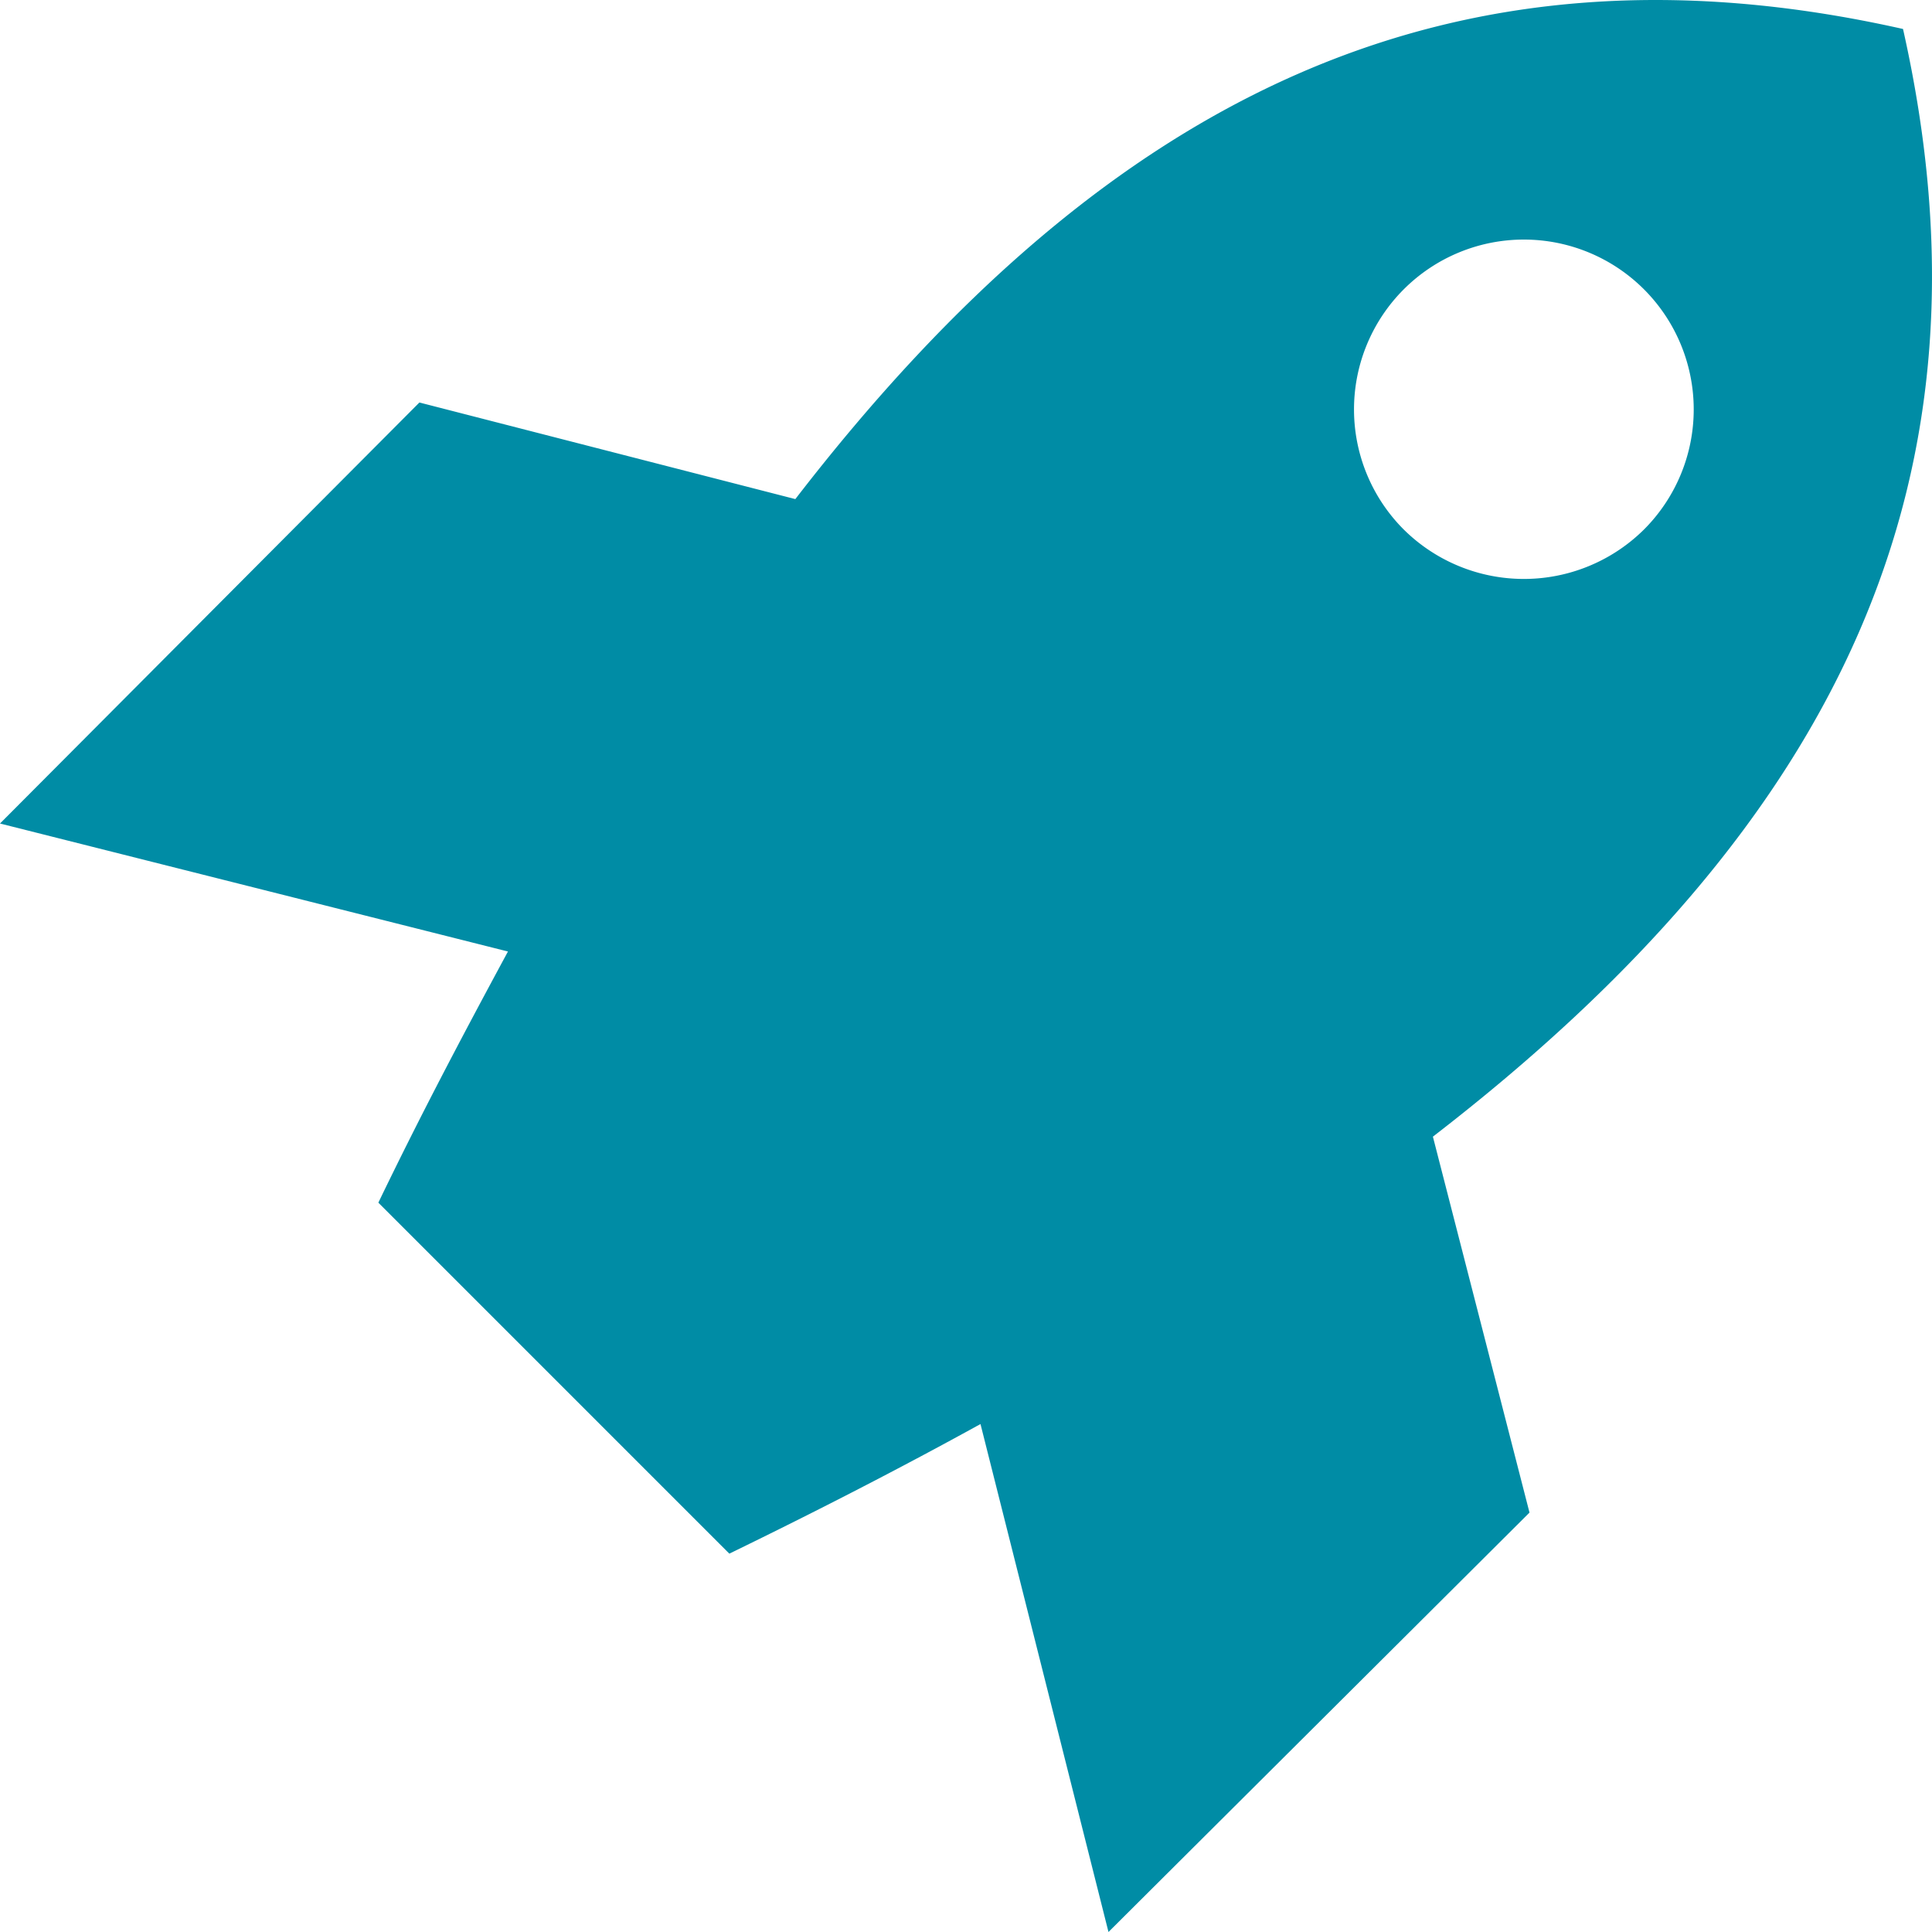
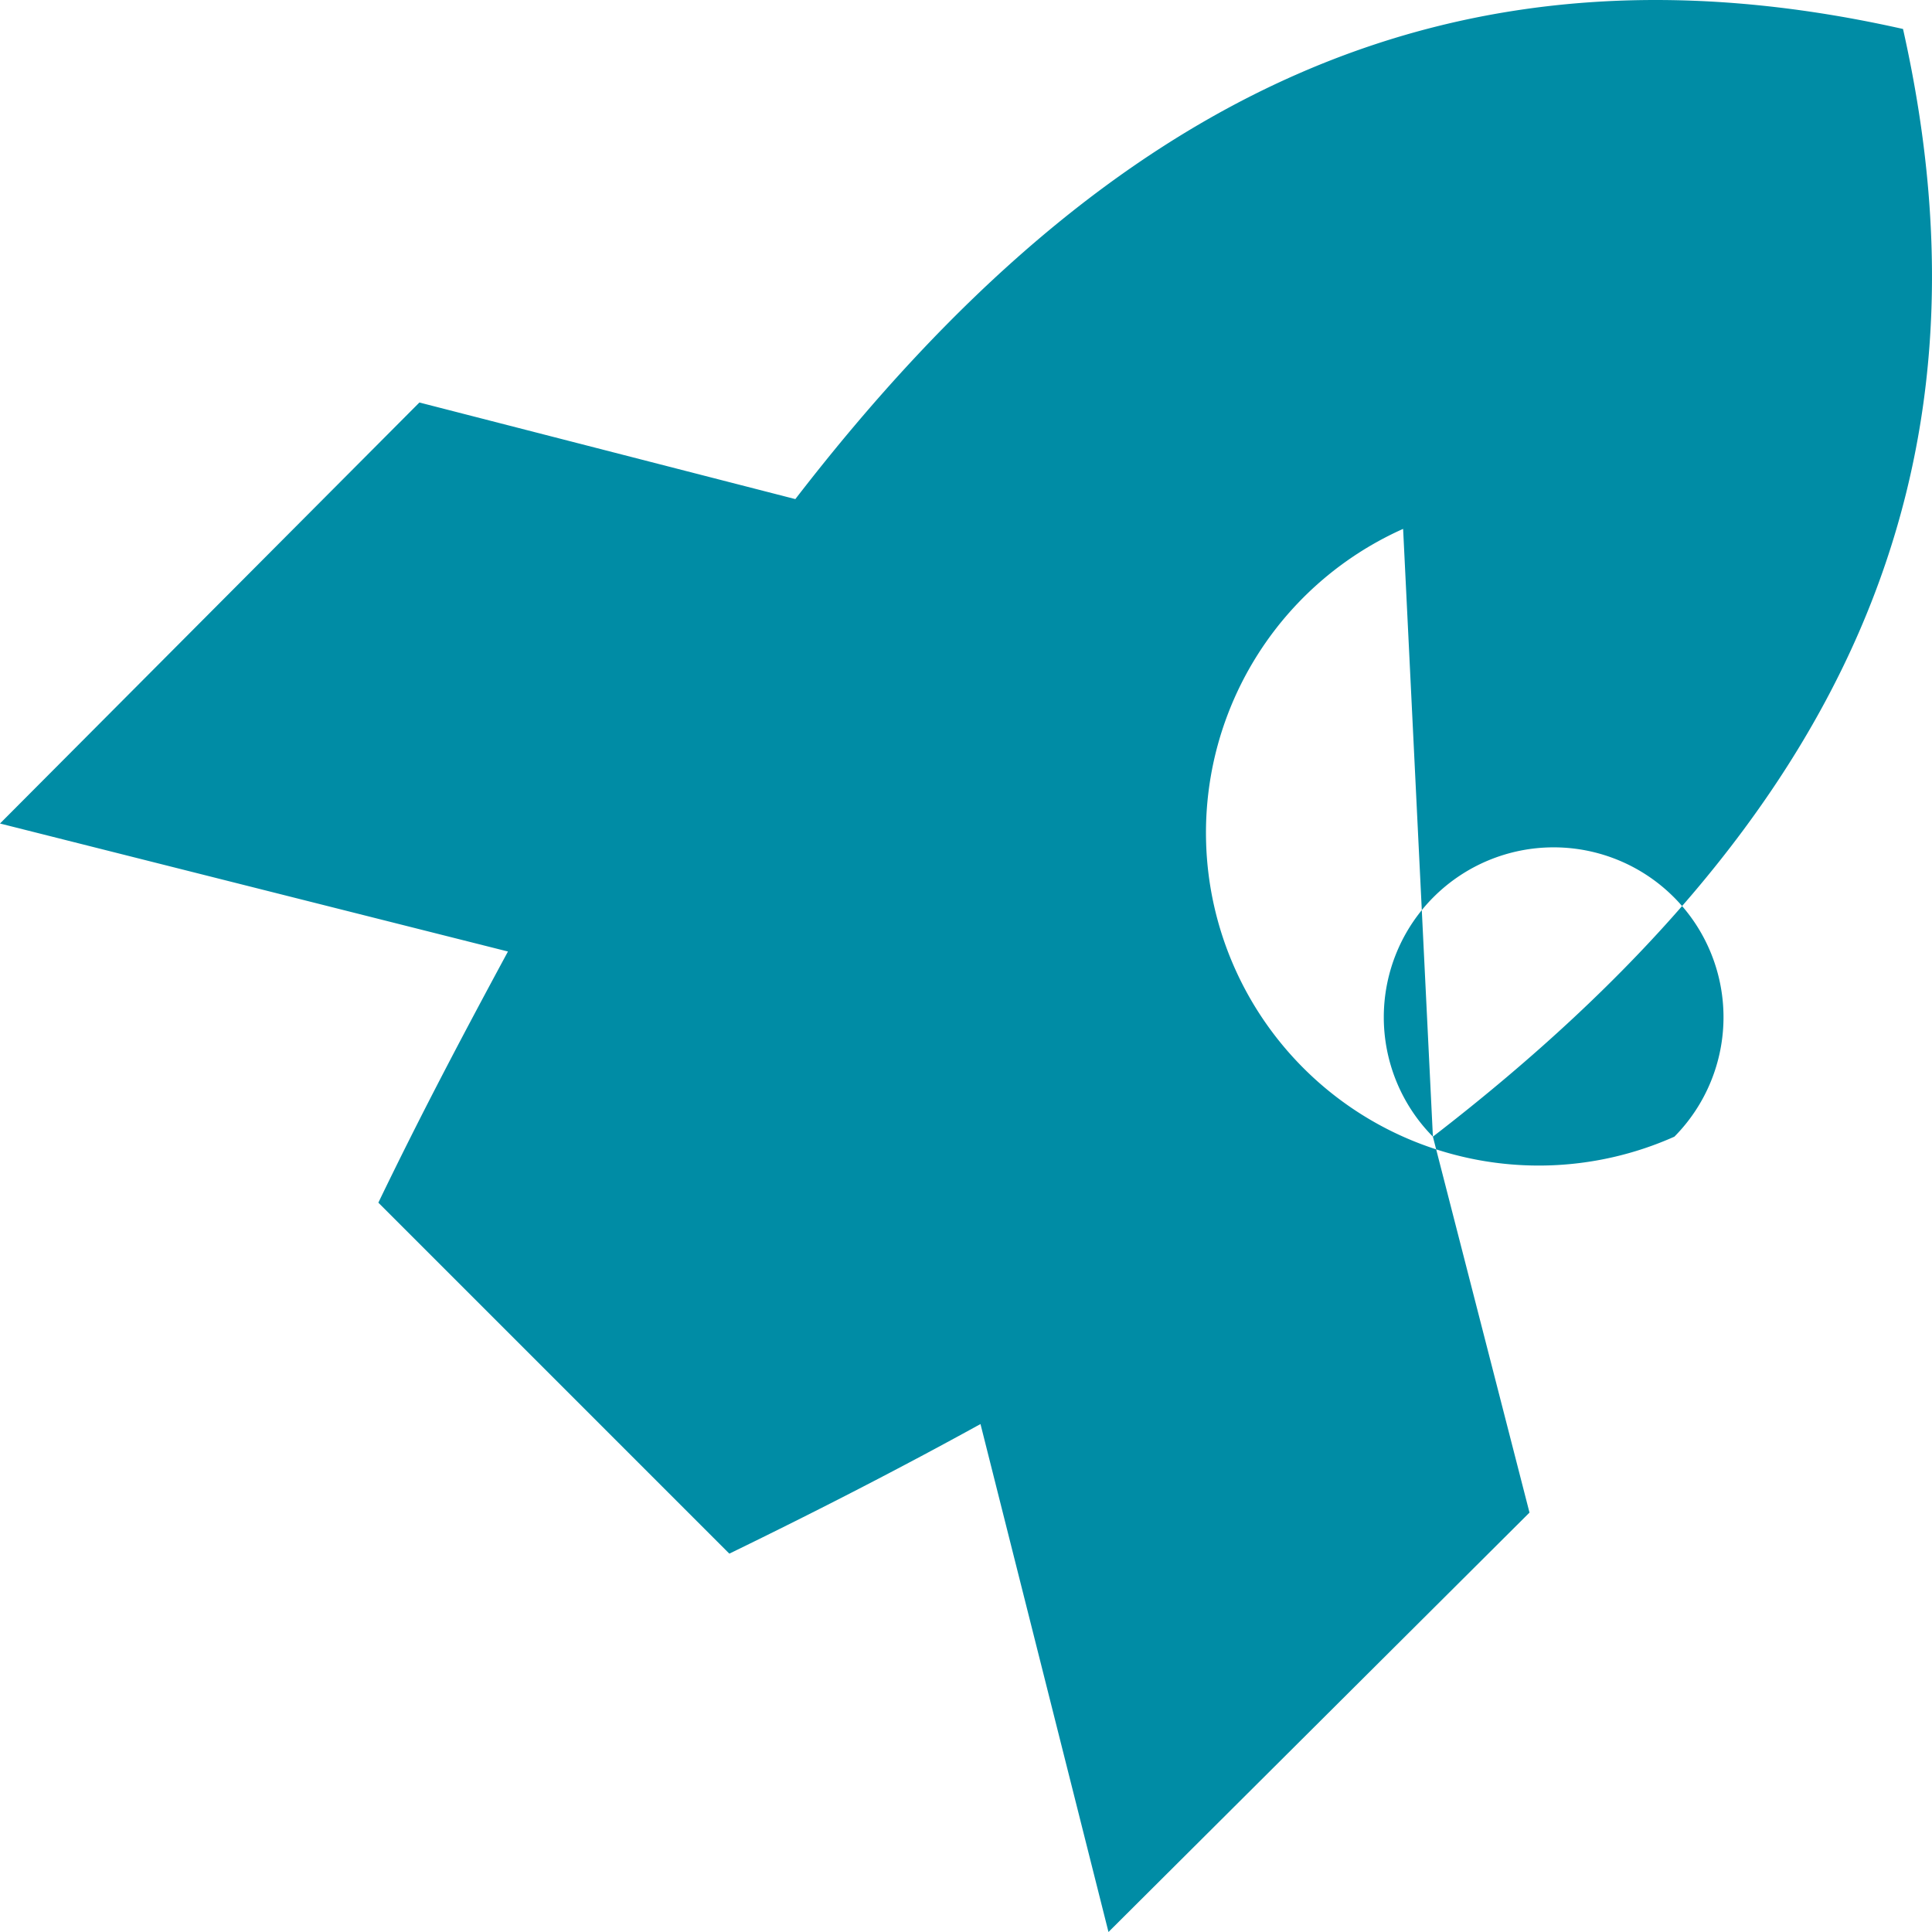
<svg xmlns="http://www.w3.org/2000/svg" id="Layer_1" data-name="Layer 1" viewBox="0 0 24 24">
  <defs>
    <style>.cls-1{fill:#008ca5;}</style>
  </defs>
-   <path class="cls-1" d="M17.8,14.12c5.07-3.91,7.09-8.2,5.84-13.76C18.08-.89,13.79,1.13,9.88,6.2L5.21,5,0,10.23l6.31,1.59c-.54,1-1.07,2-1.61,3.12L9.06,19.3c1.11-.54,2.14-1.07,3.12-1.61L13.77,24,19,18.79Zm-.37-7.55a2.11,2.11,0,1,1,3,0A2.12,2.12,0,0,1,17.43,6.57Z" />
+   <path class="cls-1" d="M17.8,14.12c5.07-3.91,7.09-8.2,5.84-13.76C18.08-.89,13.79,1.13,9.88,6.2L5.21,5,0,10.23l6.31,1.59c-.54,1-1.07,2-1.61,3.12L9.06,19.3c1.11-.54,2.14-1.07,3.12-1.61L13.77,24,19,18.79Za2.11,2.11,0,1,1,3,0A2.12,2.12,0,0,1,17.43,6.57Z" />
</svg>